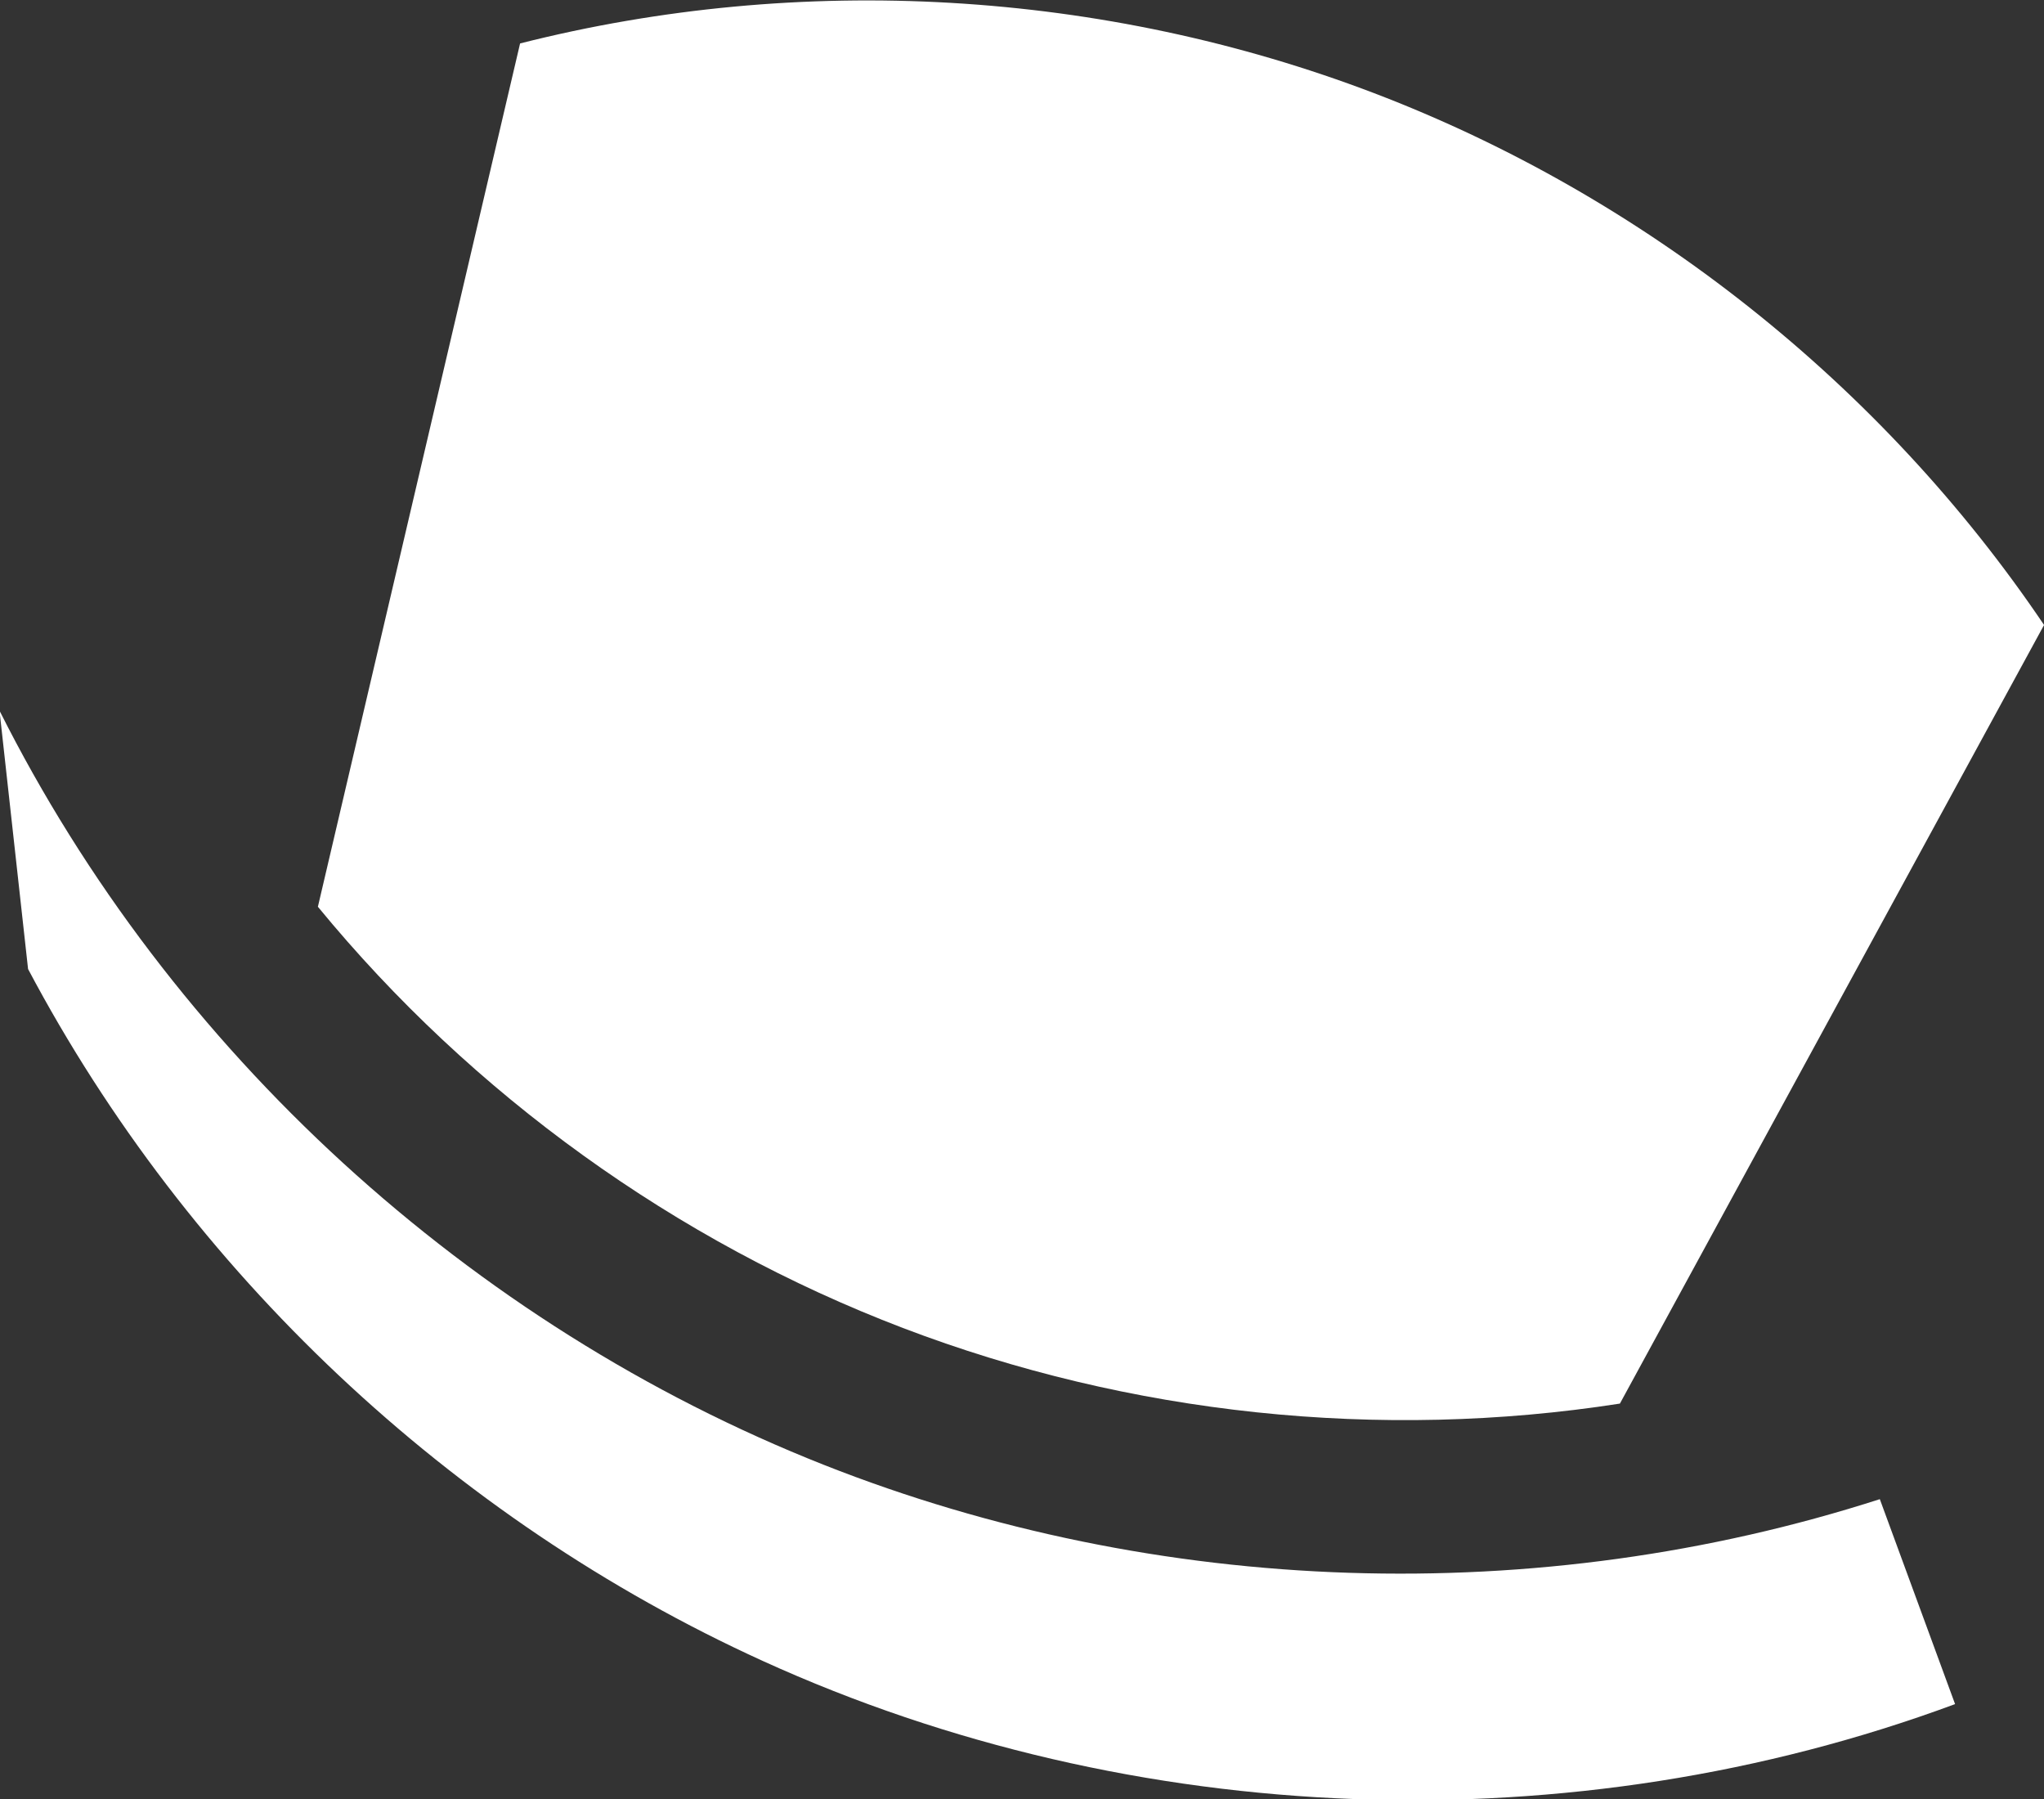
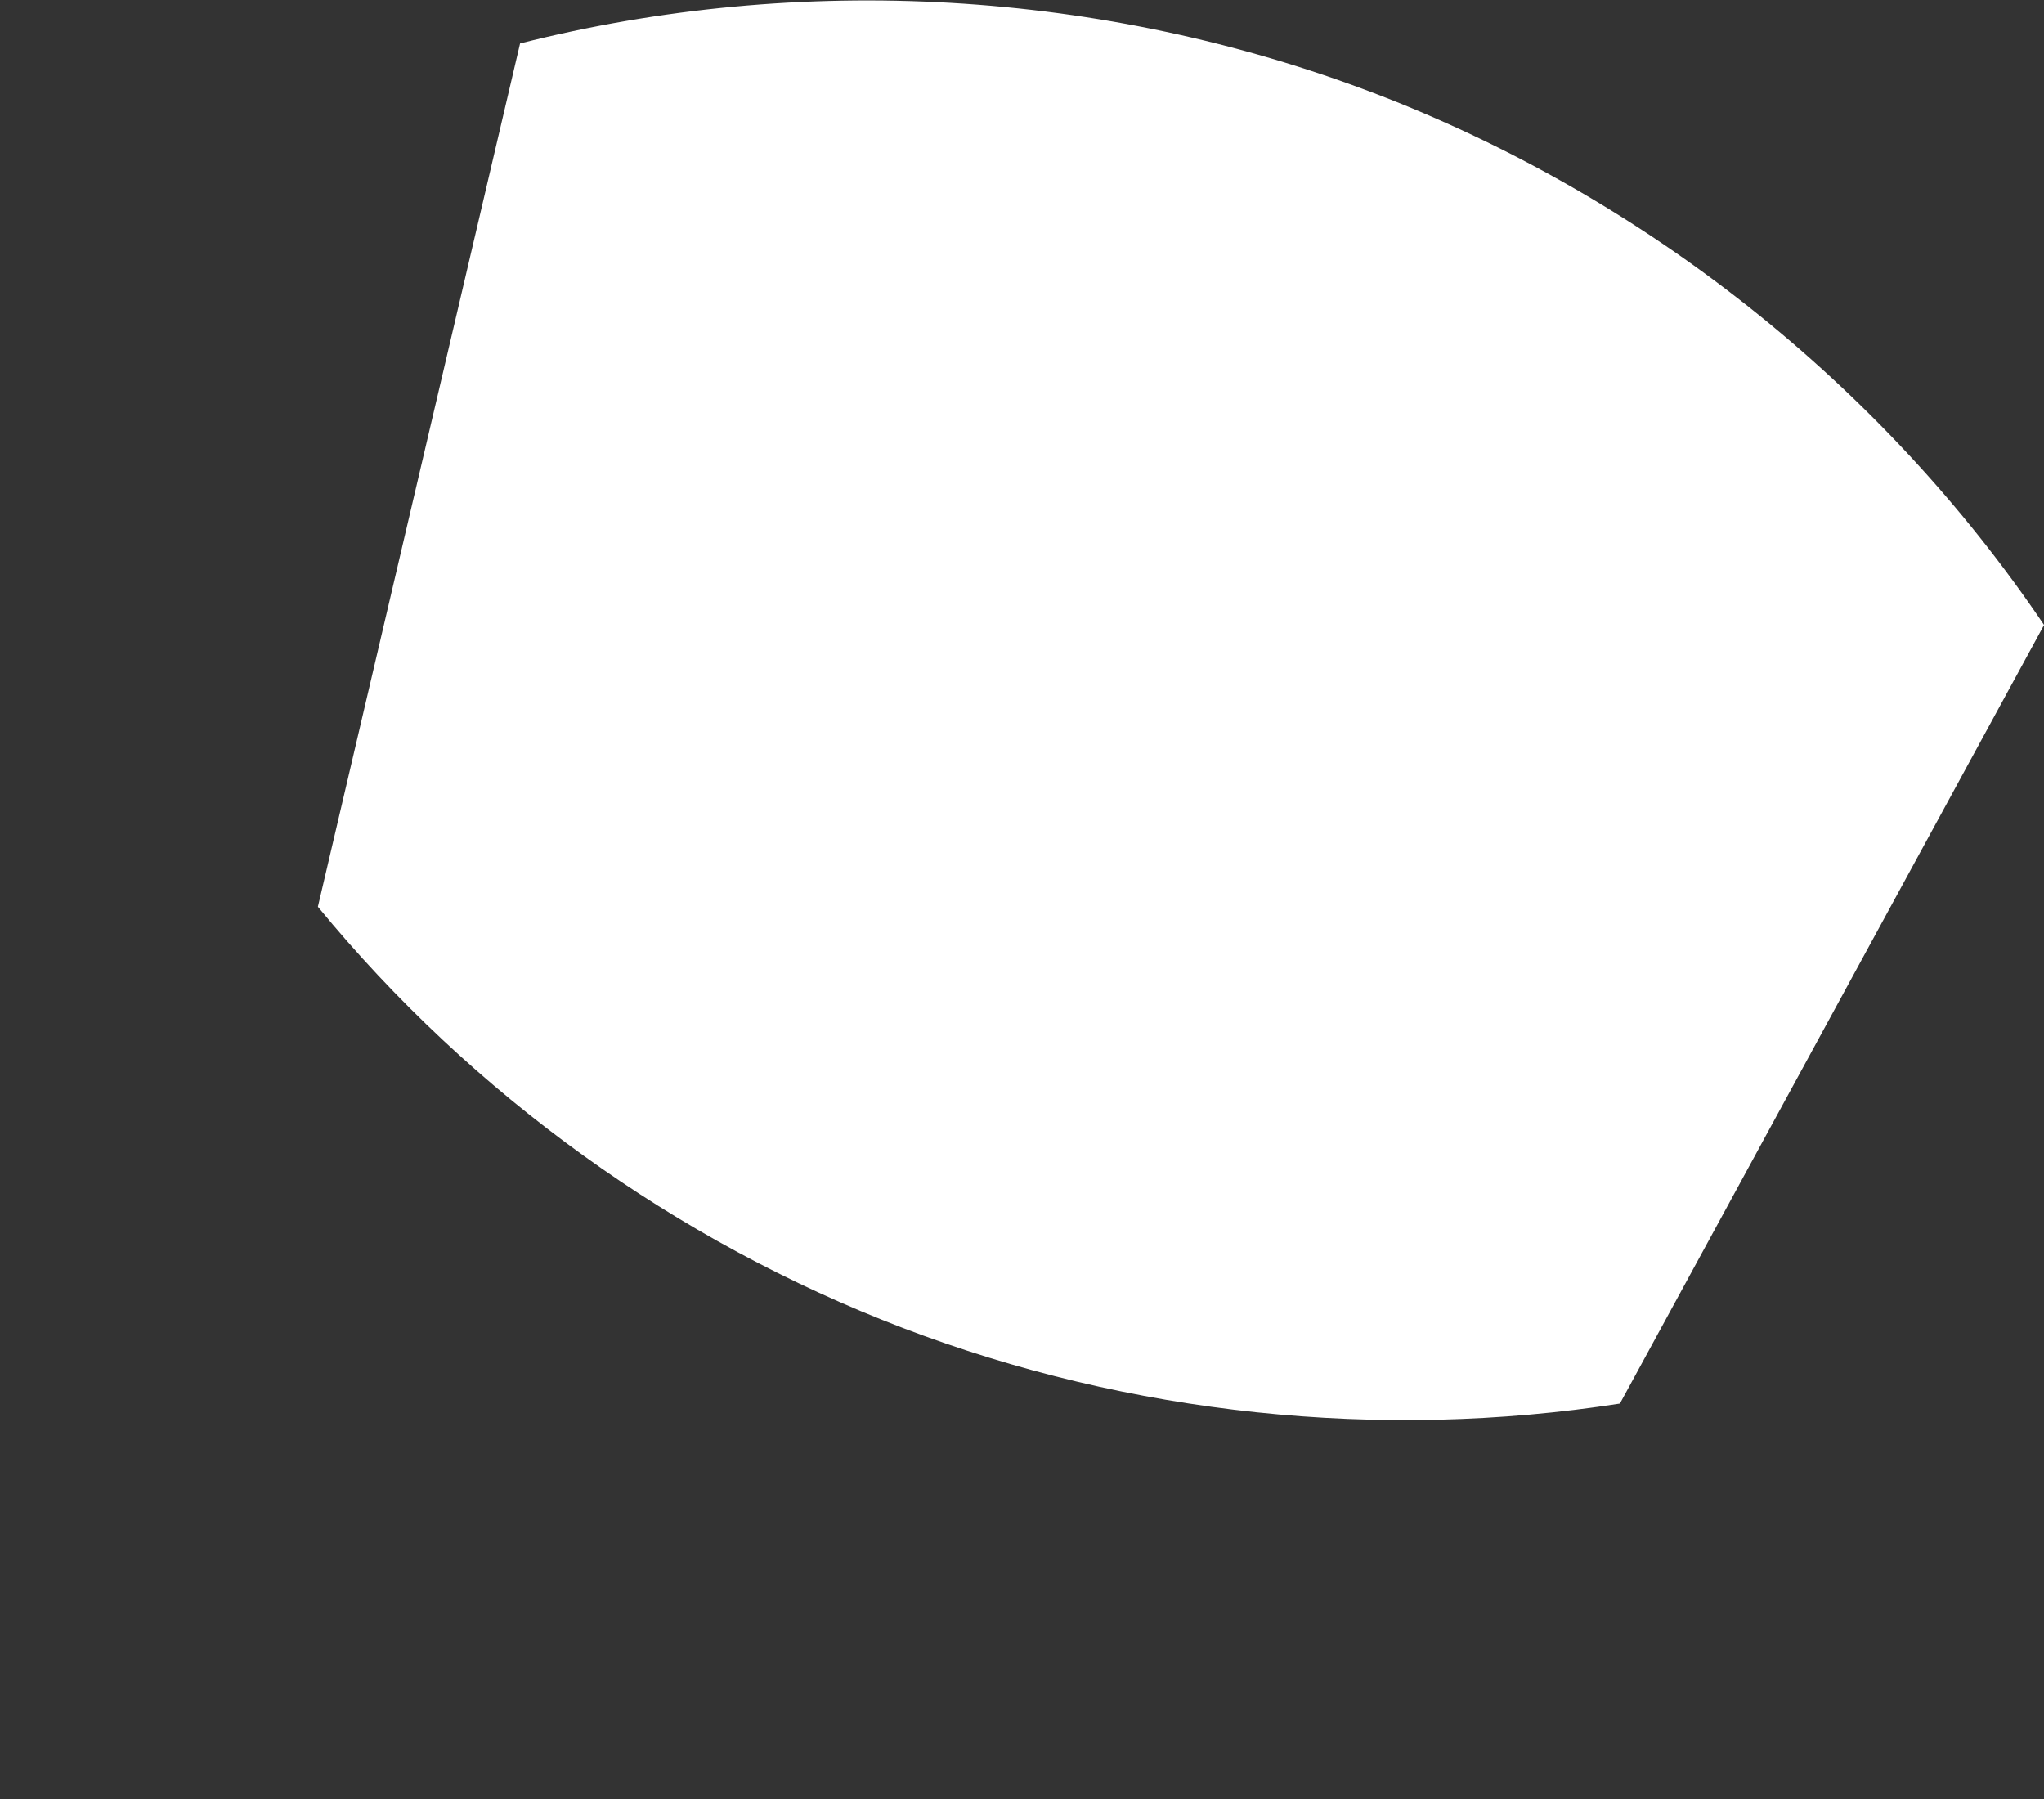
<svg xmlns="http://www.w3.org/2000/svg" xmlns:ns1="http://www.inkscape.org/namespaces/inkscape" xmlns:ns2="http://sodipodi.sourceforge.net/DTD/sodipodi-0.dtd" width="1000" height="880.046" viewBox="0 0 1000 880.046" id="svg2" version="1.1" ns1:version="0.91 r13725" ns2:docname="logo.svg" ns1:export-filename="C:\Users\Emanu\Pictures\Development\welcome-bot\icon.png" ns1:export-xdpi="90" ns1:export-ydpi="90">
  <rect x="0" y="0" width="1000" height="880.046" fill="#333333" stroke="none" />
  <defs id="defs4">
    <ns1:path-effect effect="spiro" id="path-effect4197" is_visible="true" />
    <ns1:path-effect effect="spiro" id="path-effect4193" is_visible="true" />
    <ns1:path-effect effect="spiro" id="path-effect4189" is_visible="true" />
    <ns1:path-effect effect="spiro" id="path-effect4197-1" is_visible="true" />
  </defs>
  <ns2:namedview id="base" pagecolor="#40b58a" bordercolor="#666666" borderopacity="1.0" ns1:pageopacity="1" ns1:pageshadow="2" ns1:zoom="0.24363549" ns1:cx="227.7359" ns1:cy="399.63916" ns1:document-units="px" ns1:current-layer="layer1" showgrid="false" units="px" ns1:window-width="1280" ns1:window-height="657" ns1:window-x="-8" ns1:window-y="-8" ns1:window-maximized="1" ns1:snap-bbox="true" ns1:bbox-nodes="true" fit-margin-top="0" fit-margin-left="0" fit-margin-right="0" fit-margin-bottom="0">
    <ns2:guide position="-5.7283744e-006,-59.977" orientation="0,1000" id="guide4136" />
    <ns2:guide position="1000,-59.977" orientation="-1000,0" id="guide4138" />
    <ns2:guide position="1000,940.023" orientation="0,-1000" id="guide4140" />
    <ns2:guide position="-5.7283744e-006,940.023" orientation="1000,0" id="guide4142" />
  </ns2:namedview>
  <g ns1:label="Ebene 1" ns1:groupmode="layer" id="layer1" transform="translate(-5.7283744e-6,-112.339)">
    <g id="g4217" transform="matrix(1.321,0.504,-0.504,1.321,128.013,-437.356)">
-       <path ns2:nodetypes="caccacc" ns1:connector-curvature="0" ns1:original-d="m 227.49156,345.41053 c 0,0 183.54232,-89.26884 282.20473,-89.26884 98.6624,0 282.20472,89.26884 282.20472,89.26884 l -41.10236,304 c 0,0 -157.95166,64 -241.10236,64 -83.15071,0 -241.10237,-64 -241.10237,-64 z" ns1:path-effect="#path-effect4197" id="path4195" d="m 227.492,345.411 c 81.99,-57.639 181.982,-89.269 282.205,-89.269 100.223,0 200.215,31.63 282.205,89.269 l -41.102,304 c -73.021,41.705 -157.011,64 -241.102,64 -84.091,0 -168.082,-22.295 -241.102,-64 l -41.102,-304 z" style="fill:#ffffff;fill-rule:evenodd;stroke:none;stroke-width:1px;stroke-linecap:butt;stroke-linejoin:miter;stroke-opacity:1" />
-       <path ns2:nodetypes="caccacc" ns1:connector-curvature="0" ns1:original-d="m 141.47655,625.29328 c 0,0 230.731,139.2558 359.58084,142.11096 121.81164,2.6992 345.55676,-119.15861 345.55676,-119.15861 l 49.60636,56.96288 c 0,0 -253.28147,137.42153 -390.84366,133.11136 C 389.05592,834.67524 182.57891,705.29328 182.57891,705.29328 Z" ns1:path-effect="#path-effect4197-1" id="path4195-6" d="m 141.477,625.293 c 97.23,88.954 227.808,140.56 359.581,142.111 124.267,1.463 248.603,-41.412 345.557,-119.159 l 49.606,56.963 C 789.997,798.236 646.299,847.176 505.377,838.32 387.117,830.888 271.738,783.34 182.579,705.293 l -41.102,-80 z" style="fill:#ffffff;fill-rule:evenodd;stroke:none;stroke-width:1px;stroke-linecap:butt;stroke-linejoin:miter;stroke-opacity:1" />
+       <path ns2:nodetypes="caccacc" ns1:connector-curvature="0" ns1:original-d="m 227.49156,345.41053 c 0,0 183.54232,-89.26884 282.20473,-89.26884 98.6624,0 282.20472,89.26884 282.20472,89.26884 l -41.10236,304 c 0,0 -157.95166,64 -241.10236,64 -83.15071,0 -241.10237,-64 -241.10237,-64 z" ns1:path-effect="#path-effect4197" id="path4195" d="m 227.492,345.411 c 81.99,-57.639 181.982,-89.269 282.205,-89.269 100.223,0 200.215,31.63 282.205,89.269 l -41.102,304 c -73.021,41.705 -157.011,64 -241.102,64 -84.091,0 -168.082,-22.295 -241.102,-64 z" style="fill:#ffffff;fill-rule:evenodd;stroke:none;stroke-width:1px;stroke-linecap:butt;stroke-linejoin:miter;stroke-opacity:1" />
    </g>
  </g>
</svg>